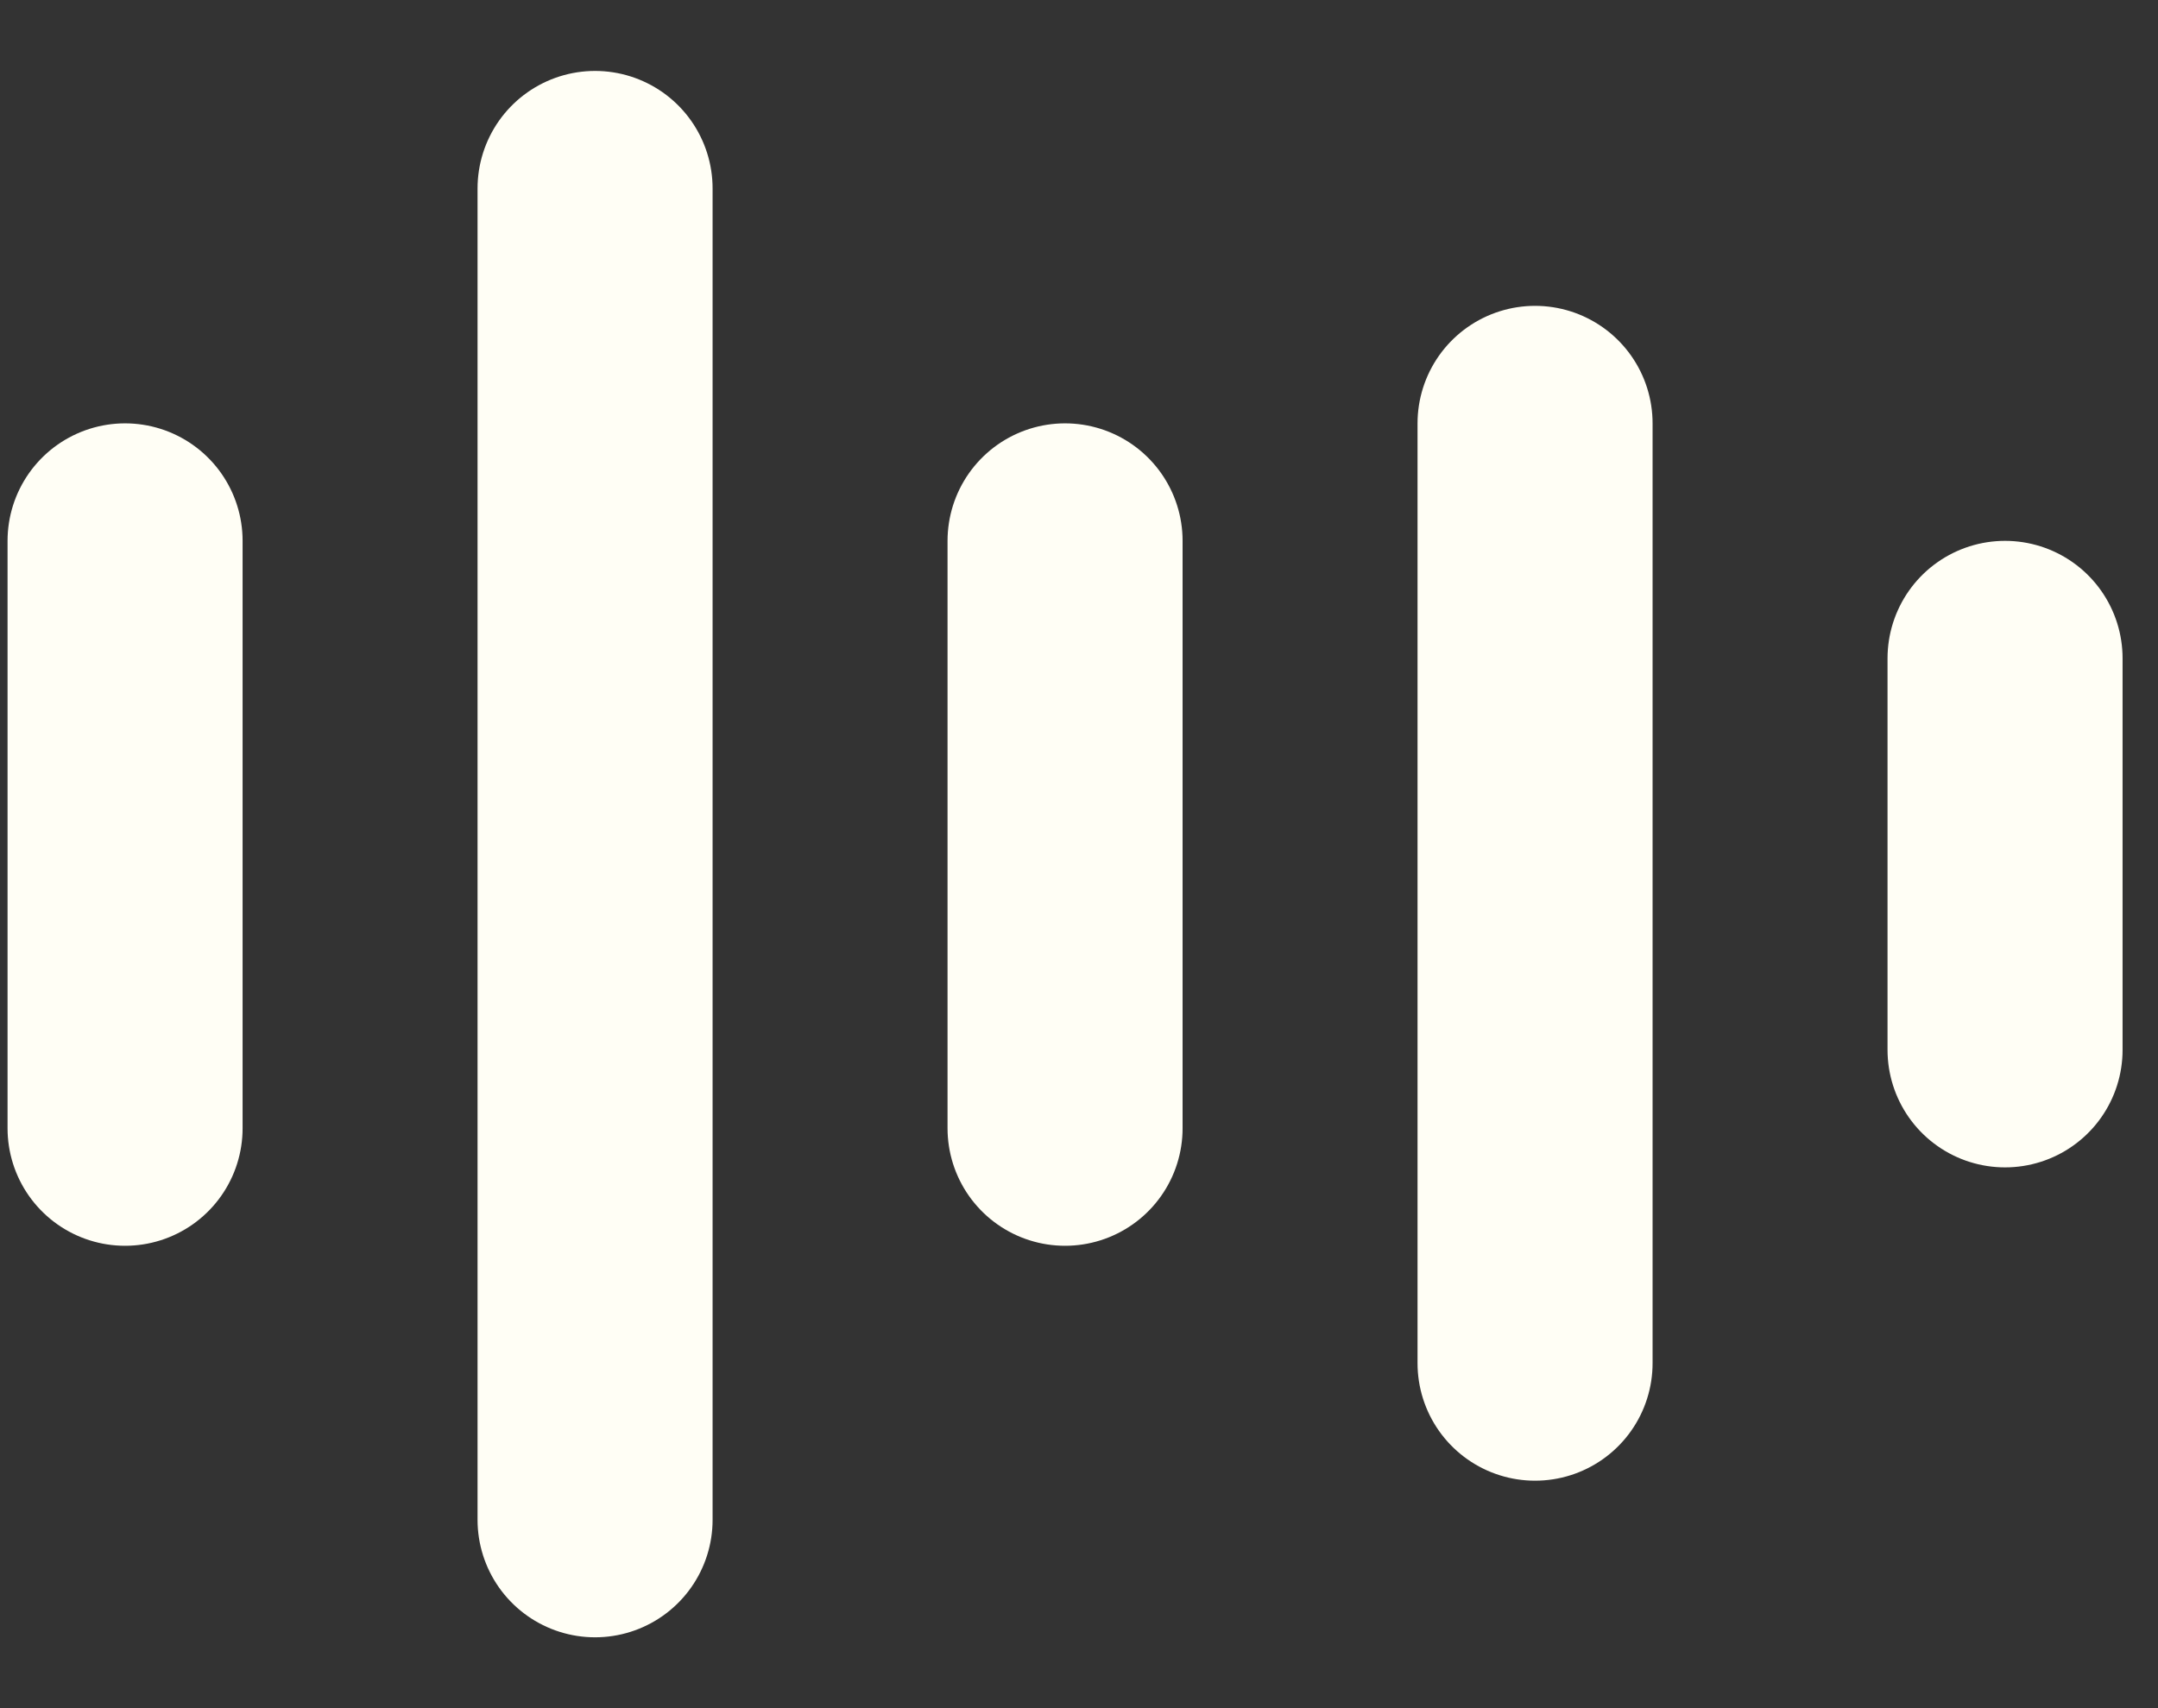
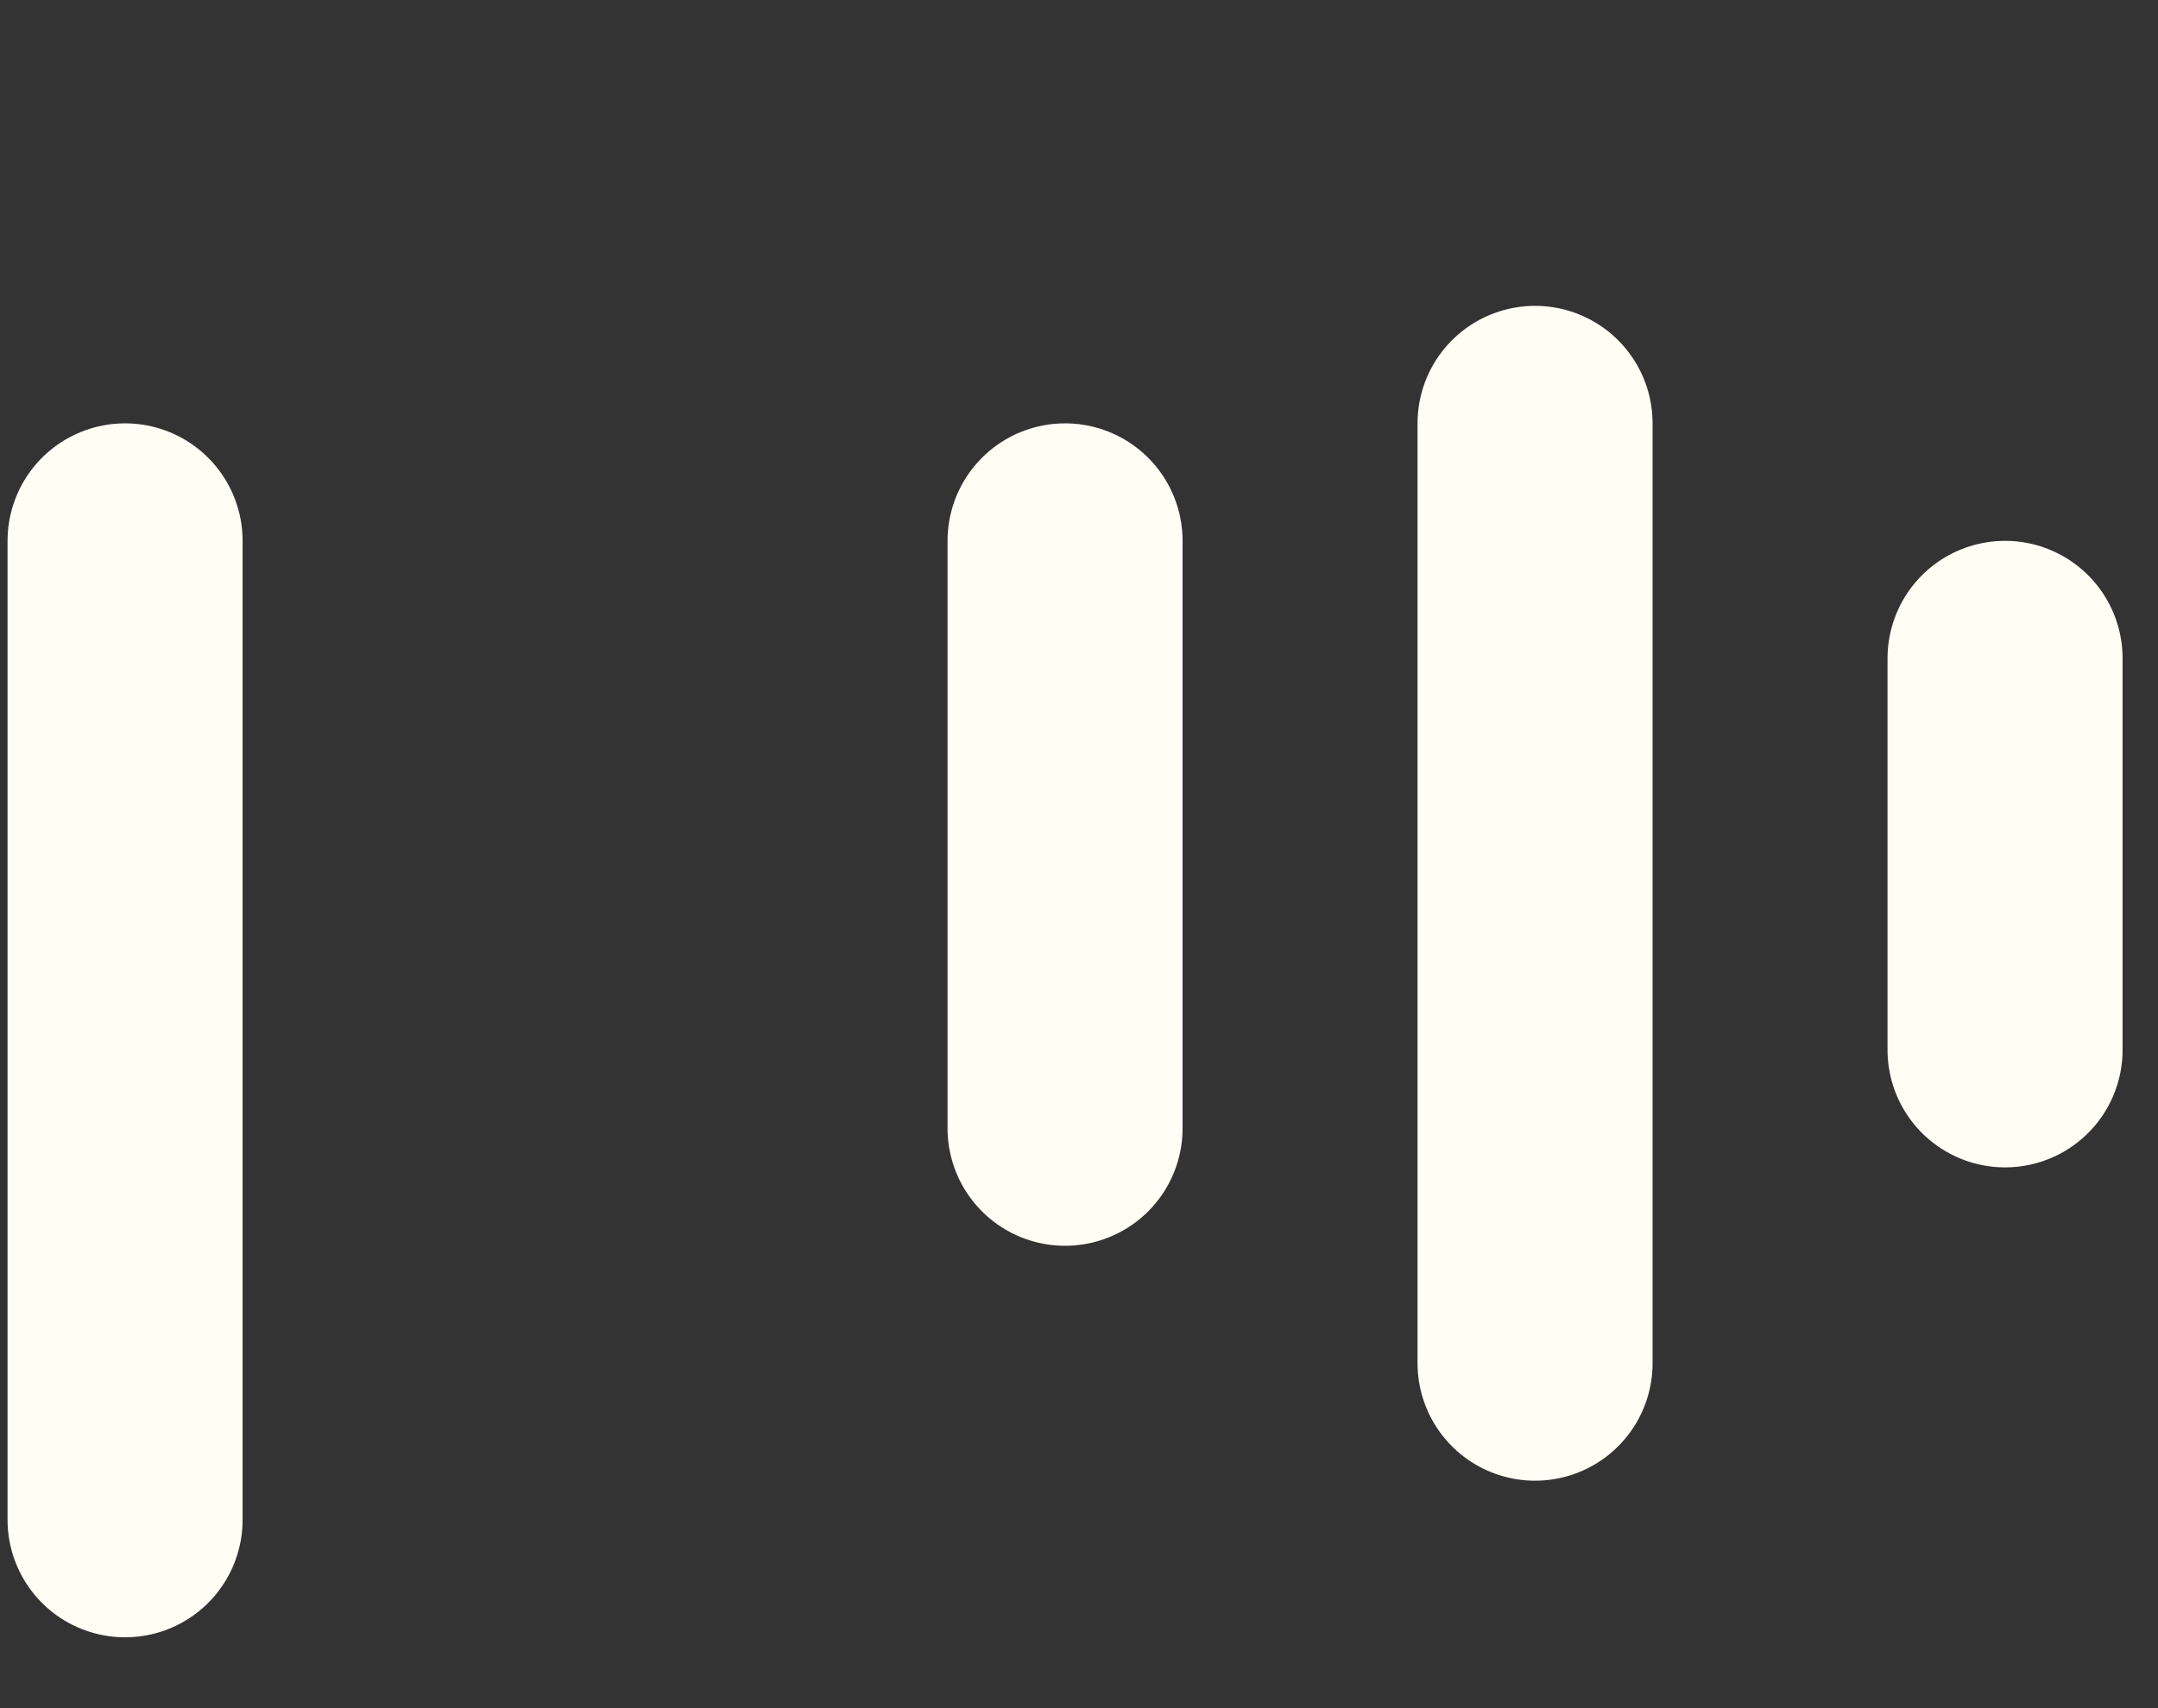
<svg xmlns="http://www.w3.org/2000/svg" width="24" height="19" viewBox="0 0 24 19" fill="none">
  <rect x="0" y="0" width="24" height="19" fill="#333333" stroke="none" />
-   <path d="M1.391 6.016V12.55M6.618 2.096V16.905M11.845 6.016V12.55M17.072 4.709V15.163M22.299 7.323V11.678" stroke="#FFFEF5" stroke-width="2.614" stroke-linecap="round" />
+   <path d="M1.391 6.016V12.55V16.905M11.845 6.016V12.55M17.072 4.709V15.163M22.299 7.323V11.678" stroke="#FFFEF5" stroke-width="2.614" stroke-linecap="round" />
</svg>